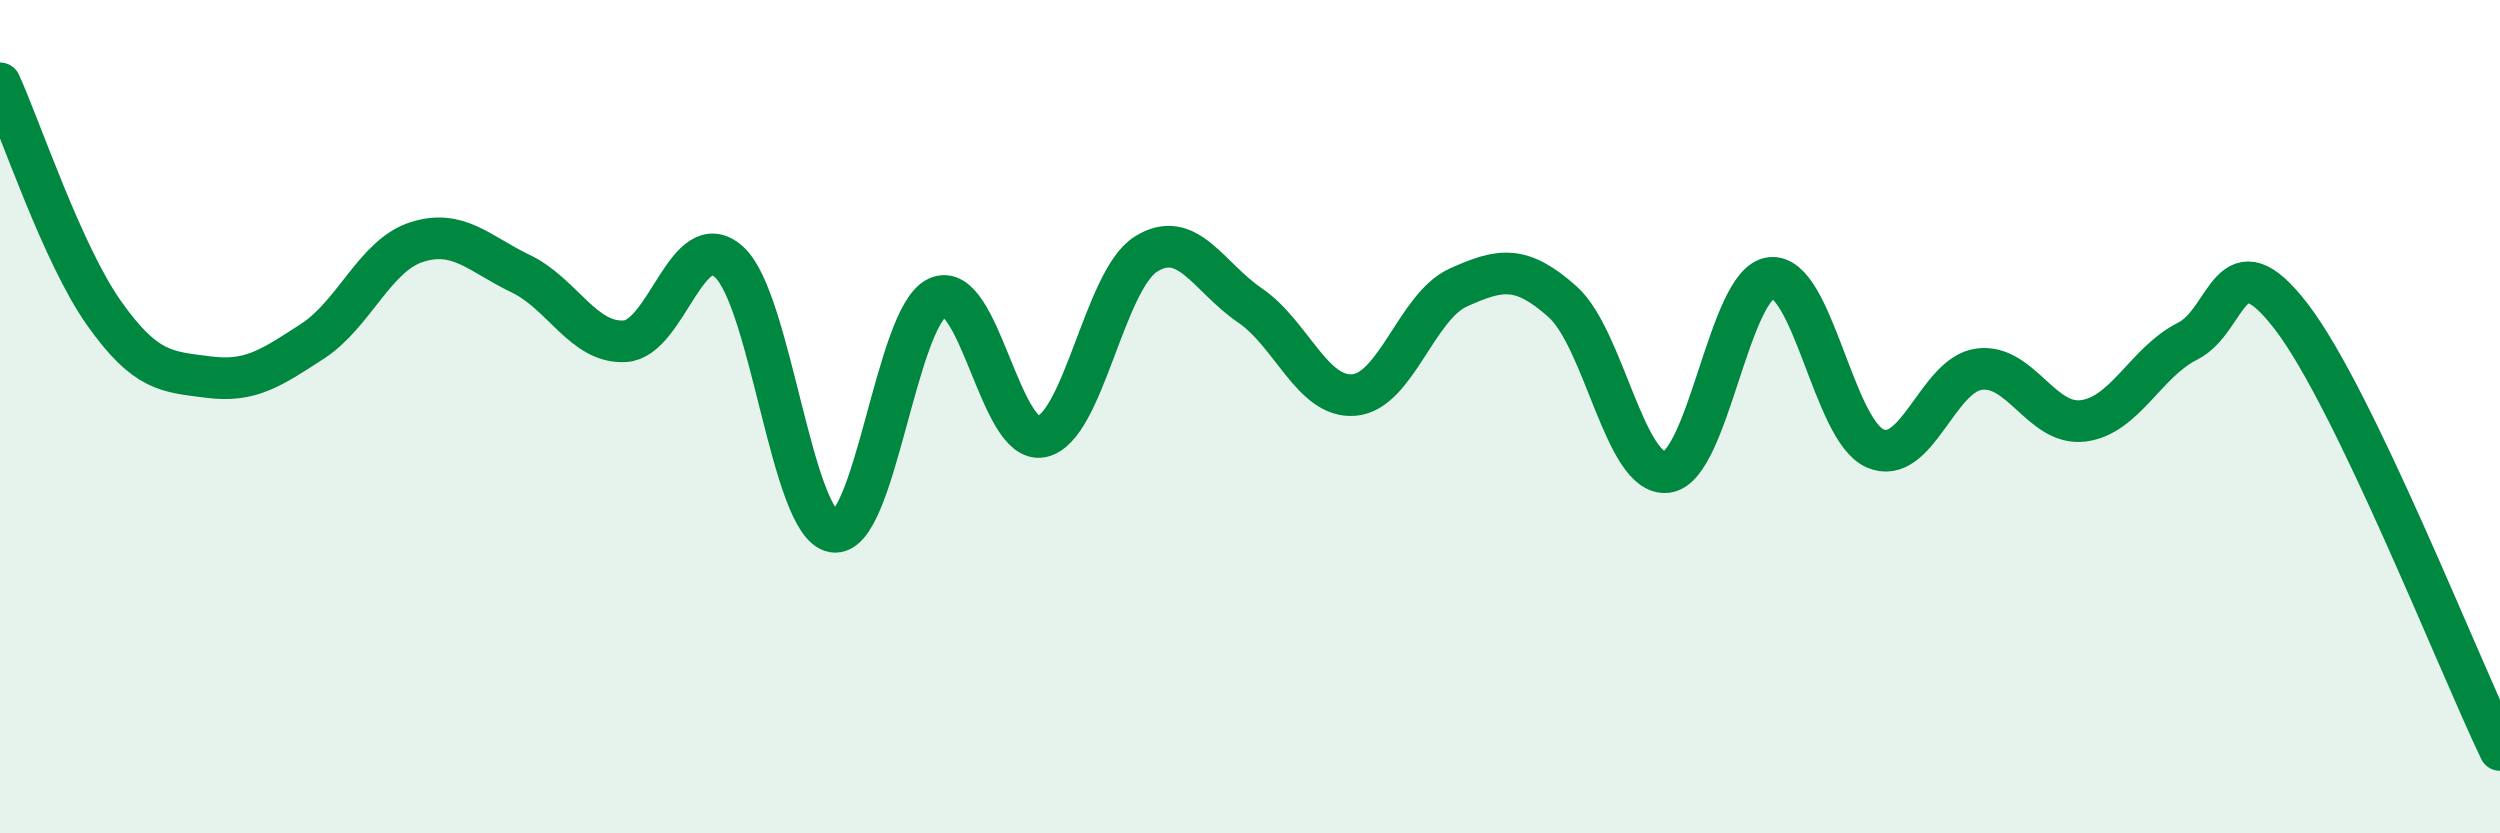
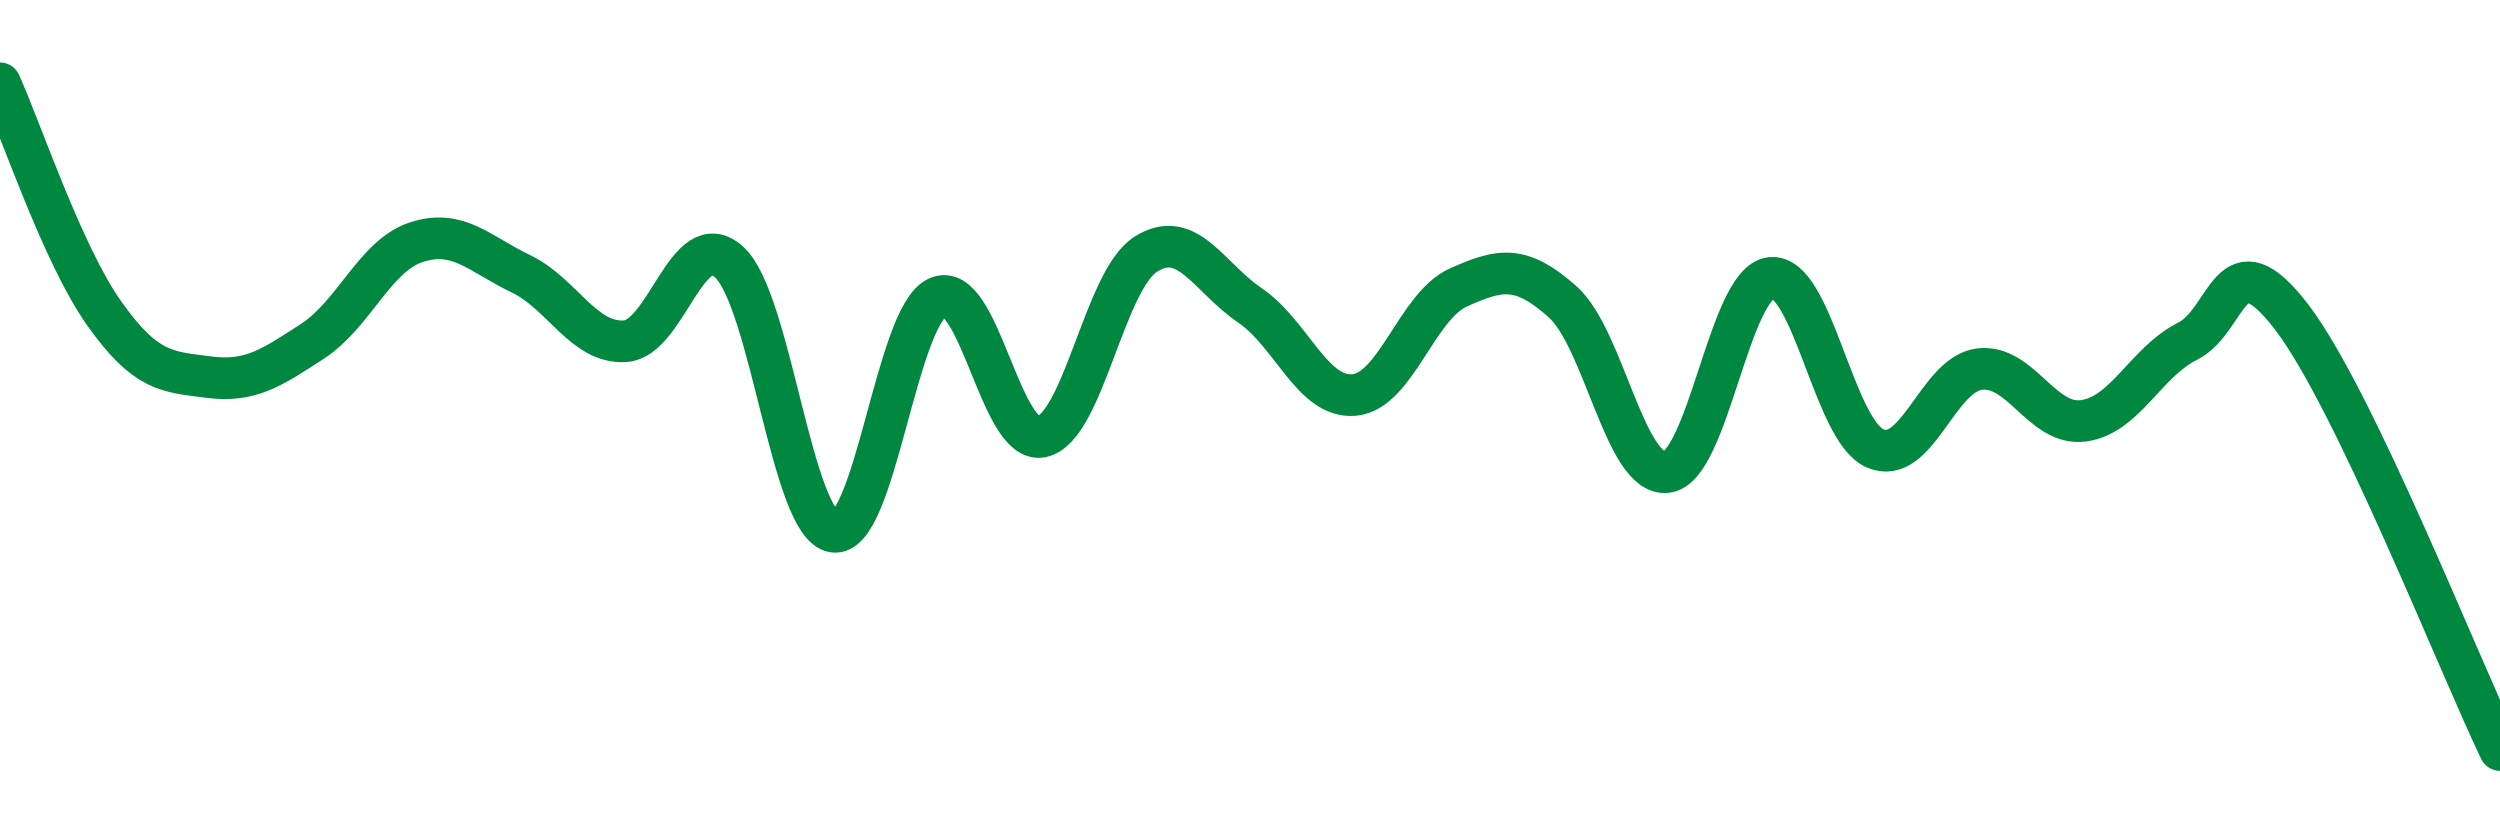
<svg xmlns="http://www.w3.org/2000/svg" width="60" height="20" viewBox="0 0 60 20">
-   <path d="M 0,2 C 0.5,3.1 1.5,6.11 2.5,7.52 C 3.5,8.93 4,8.92 5,9.05 C 6,9.18 6.5,8.84 7.5,8.19 C 8.5,7.54 9,6.13 10,5.81 C 11,5.49 11.5,6.09 12.5,6.57 C 13.5,7.05 14,8.25 15,8.19 C 16,8.13 16.5,5.38 17.5,6.29 C 18.5,7.2 19,12.59 20,12.76 C 21,12.93 21.5,7.6 22.5,7.14 C 23.5,6.68 24,10.69 25,10.48 C 26,10.27 26.5,6.73 27.5,6.1 C 28.5,5.47 29,6.65 30,7.33 C 31,8.01 31.5,9.57 32.5,9.48 C 33.5,9.39 34,7.35 35,6.9 C 36,6.45 36.5,6.35 37.5,7.24 C 38.5,8.13 39,11.44 40,11.33 C 41,11.22 41.5,6.78 42.5,6.67 C 43.5,6.56 44,10.32 45,10.76 C 46,11.2 46.5,8.99 47.5,8.86 C 48.5,8.73 49,10.23 50,10.1 C 51,9.97 51.5,8.69 52.5,8.19 C 53.5,7.69 53.5,5.65 55,7.61 C 56.5,9.57 59,15.92 60,18L60 20L0 20Z" fill="#008740" opacity="0.1" stroke-linecap="round" stroke-linejoin="round" />
  <path d="M 0,2 C 0.5,3.1 1.5,6.11 2.5,7.52 C 3.5,8.93 4,8.92 5,9.05 C 6,9.18 6.5,8.84 7.5,8.19 C 8.5,7.54 9,6.13 10,5.81 C 11,5.49 11.5,6.09 12.5,6.57 C 13.5,7.05 14,8.25 15,8.19 C 16,8.13 16.5,5.38 17.5,6.29 C 18.5,7.2 19,12.59 20,12.76 C 21,12.93 21.5,7.6 22.5,7.14 C 23.5,6.68 24,10.69 25,10.48 C 26,10.27 26.5,6.73 27.5,6.1 C 28.5,5.47 29,6.65 30,7.33 C 31,8.01 31.5,9.57 32.5,9.48 C 33.5,9.39 34,7.35 35,6.9 C 36,6.45 36.5,6.35 37.5,7.24 C 38.5,8.13 39,11.44 40,11.33 C 41,11.22 41.5,6.78 42.5,6.67 C 43.5,6.56 44,10.32 45,10.76 C 46,11.2 46.5,8.99 47.5,8.86 C 48.5,8.73 49,10.23 50,10.1 C 51,9.97 51.5,8.69 52.5,8.19 C 53.5,7.69 53.5,5.65 55,7.61 C 56.5,9.57 59,15.92 60,18" stroke="#008740" stroke-width="1" fill="none" stroke-linecap="round" stroke-linejoin="round" />
</svg>